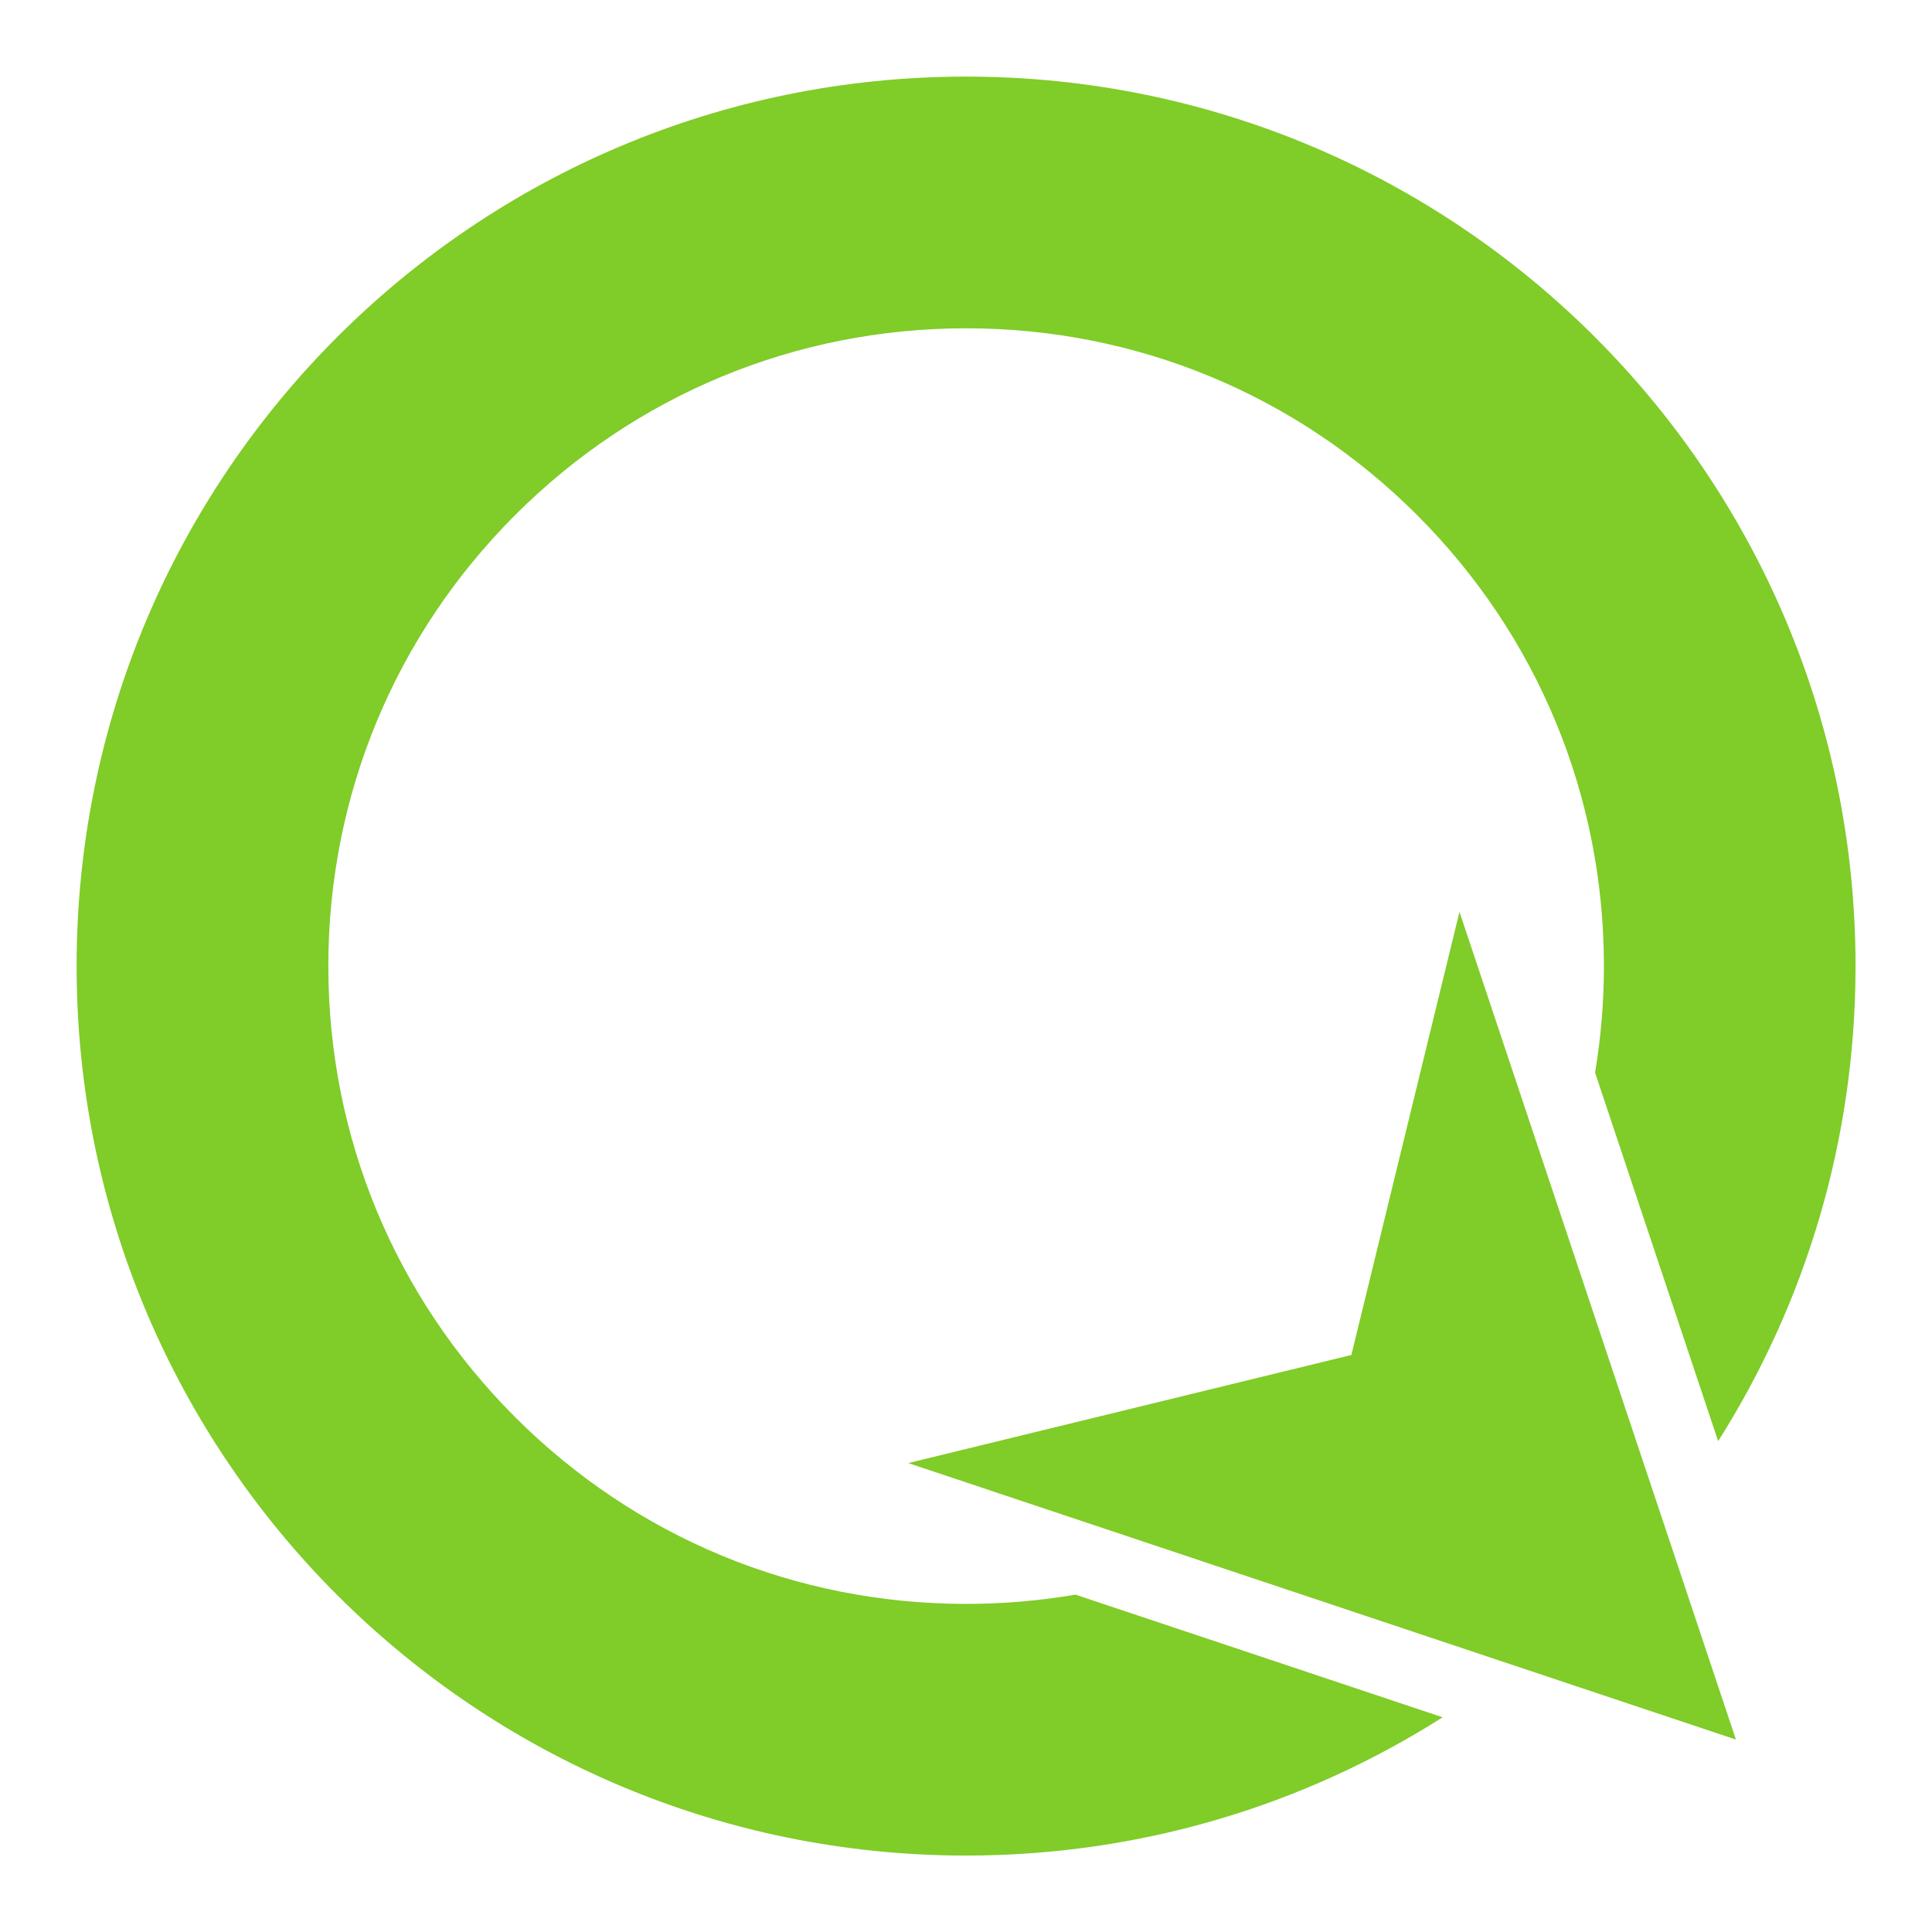
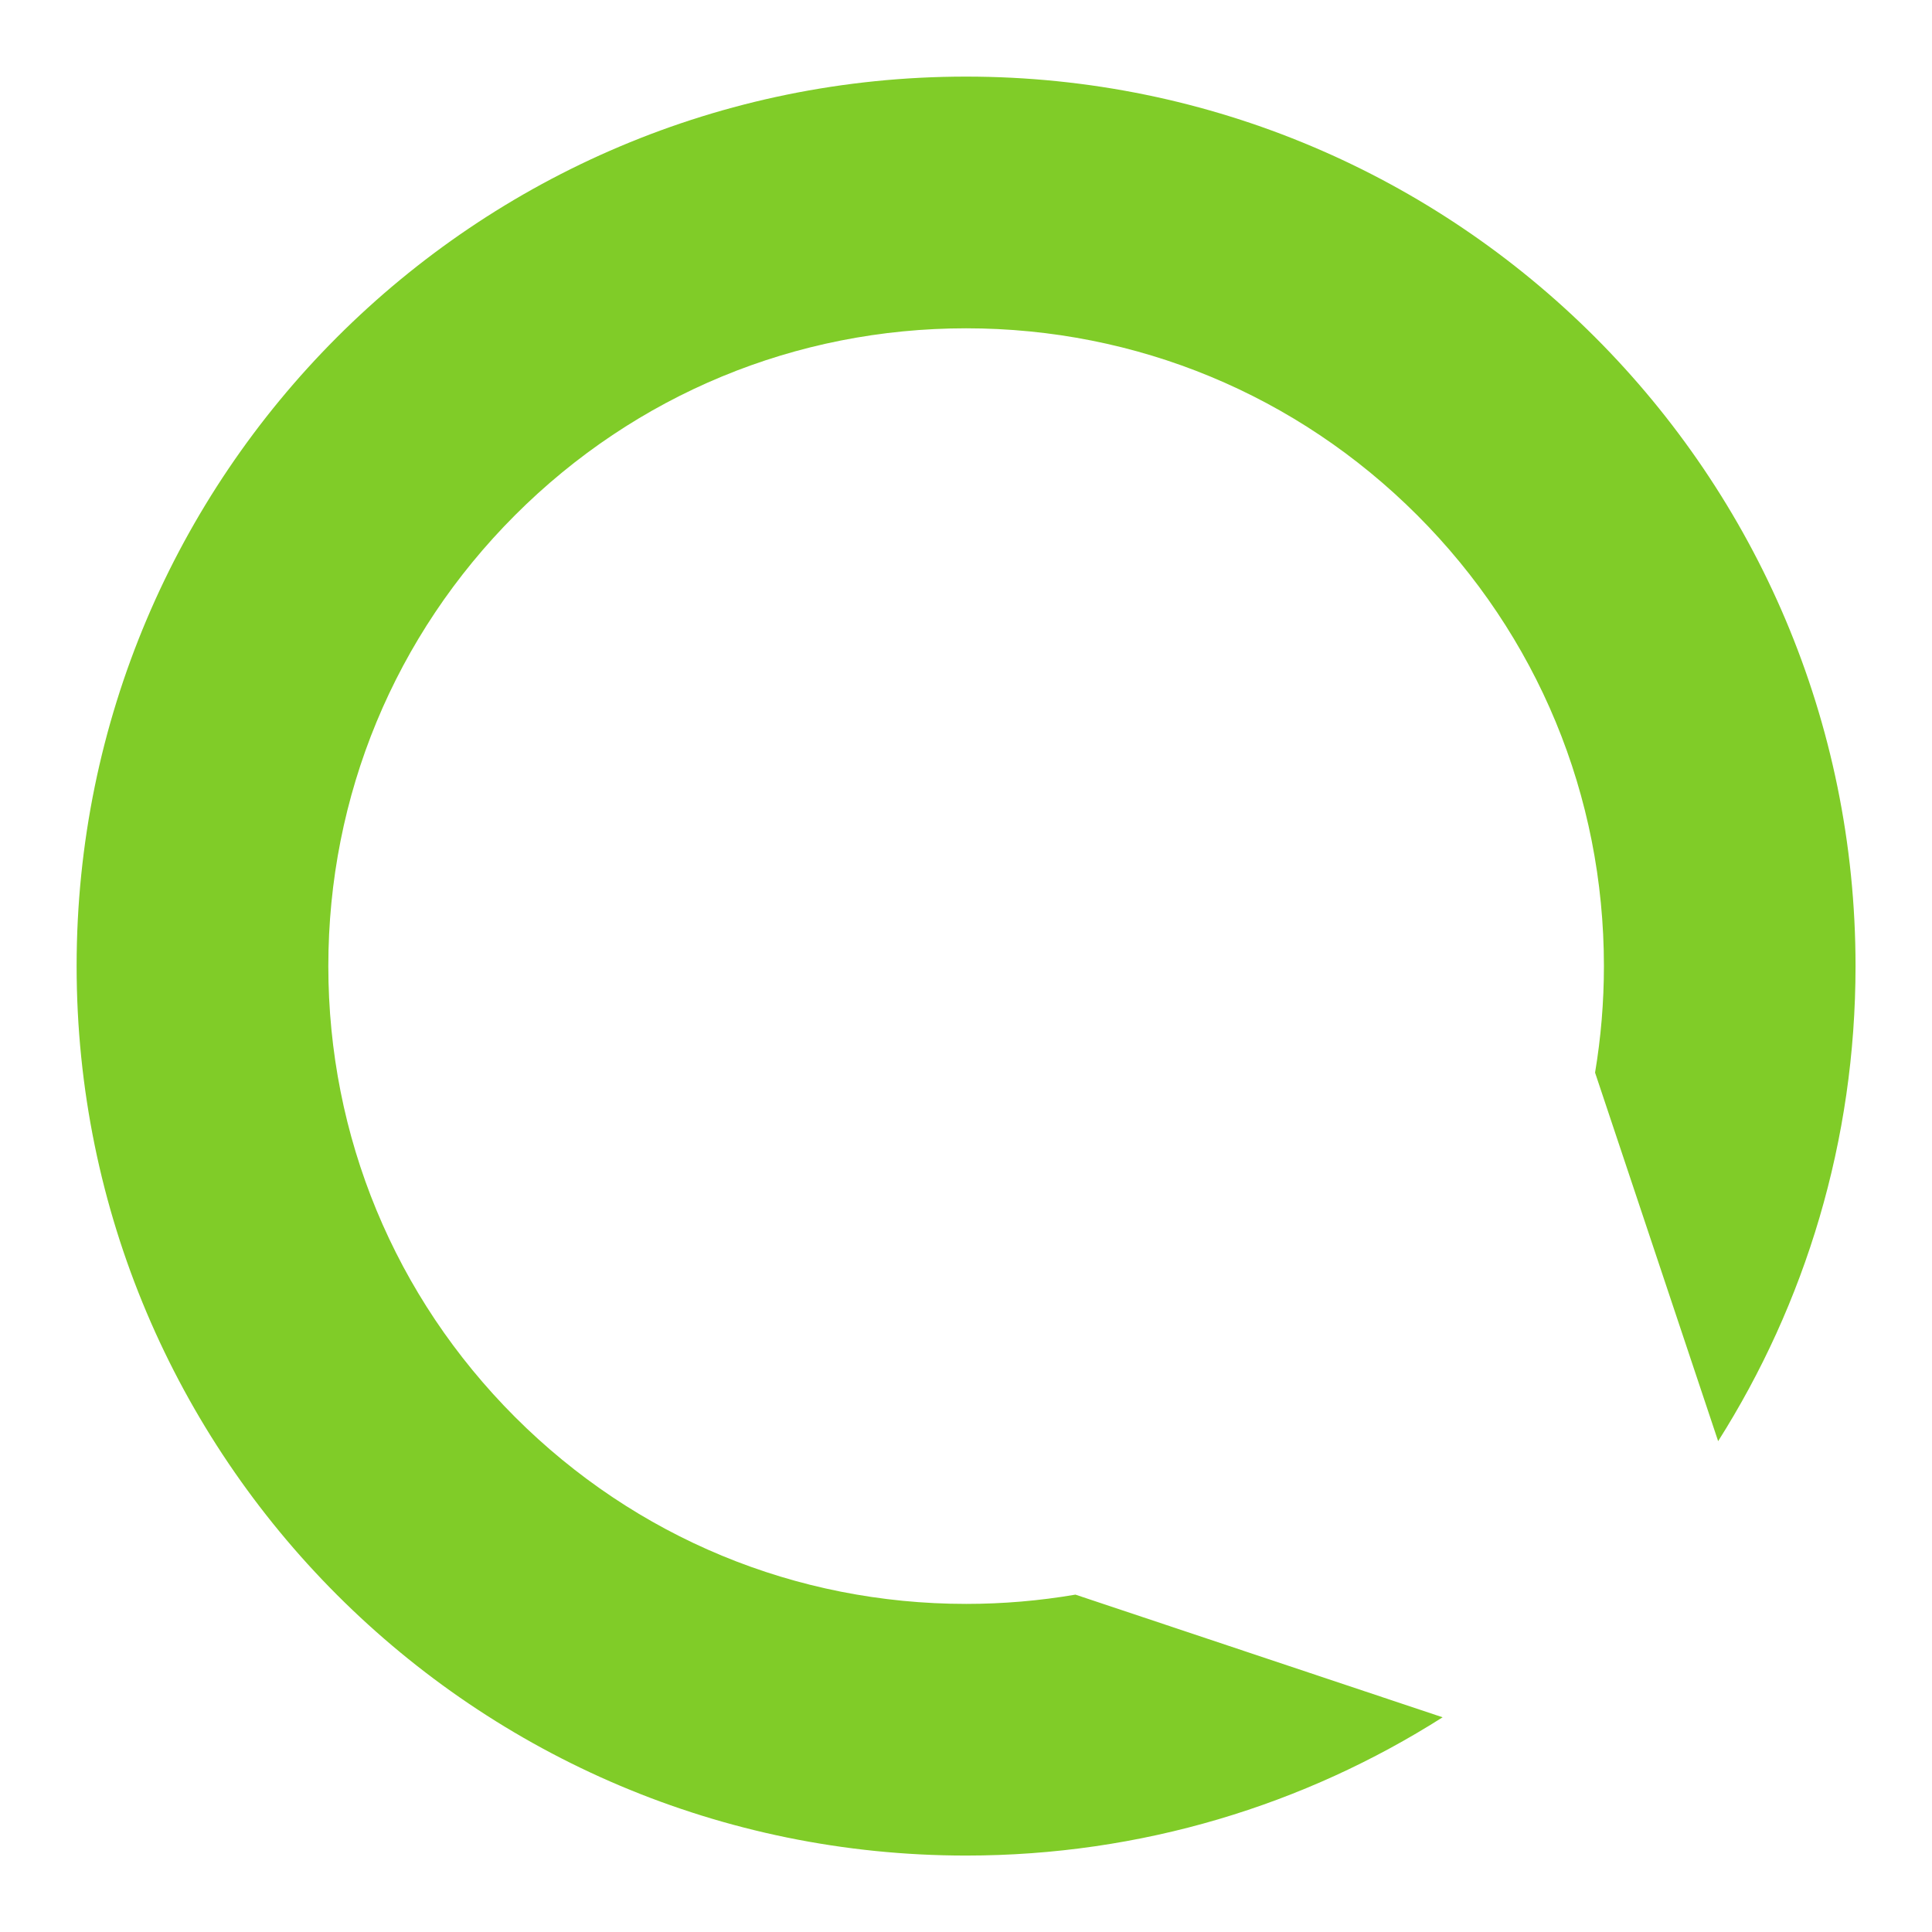
<svg xmlns="http://www.w3.org/2000/svg" version="1.1" id="Ebene_1" x="0" y="0" viewBox="0 0 512 512" xml:space="preserve">
  <style type="text/css" id="style2">.st0{fill:#80cc28}</style>
  <g id="g880" transform="translate(-3.252 1.627)">
    <g id="g8" transform="translate(-55.034 -60.029) scale(1.228)" stroke-width=".814">
-       <path class="st0" id="polygon4" stroke-width=".814" d="M362.43 244.34l-23.33 95.63-95.63 23.33 178.62 59.67z" />
      <path class="st0" d="M255.96 393.69c-36.77 0-71.33-14.32-97.33-40.31-26-26-40.31-60.56-40.31-97.33 0-36.77 14.32-71.33 40.31-97.33 26-26 60.56-40.31 97.33-40.31 36.77 0 71.33 14.32 97.33 40.31 26 26 40.31 60.56 40.31 97.33 0 7.78-.65 15.46-1.91 22.99l26.56 79.53c18.78-29.66 29.65-64.82 29.65-102.52 0-106.01-85.94-191.96-191.96-191.96C149.92 64.09 64 150.03 64 256.04 64 362.05 149.94 448 255.96 448c37.83 0 73.1-10.95 102.83-29.84l-79.24-26.47c-7.72 1.32-15.61 2-23.59 2z" id="path6" stroke-width=".814" />
    </g>
  </g>
</svg>